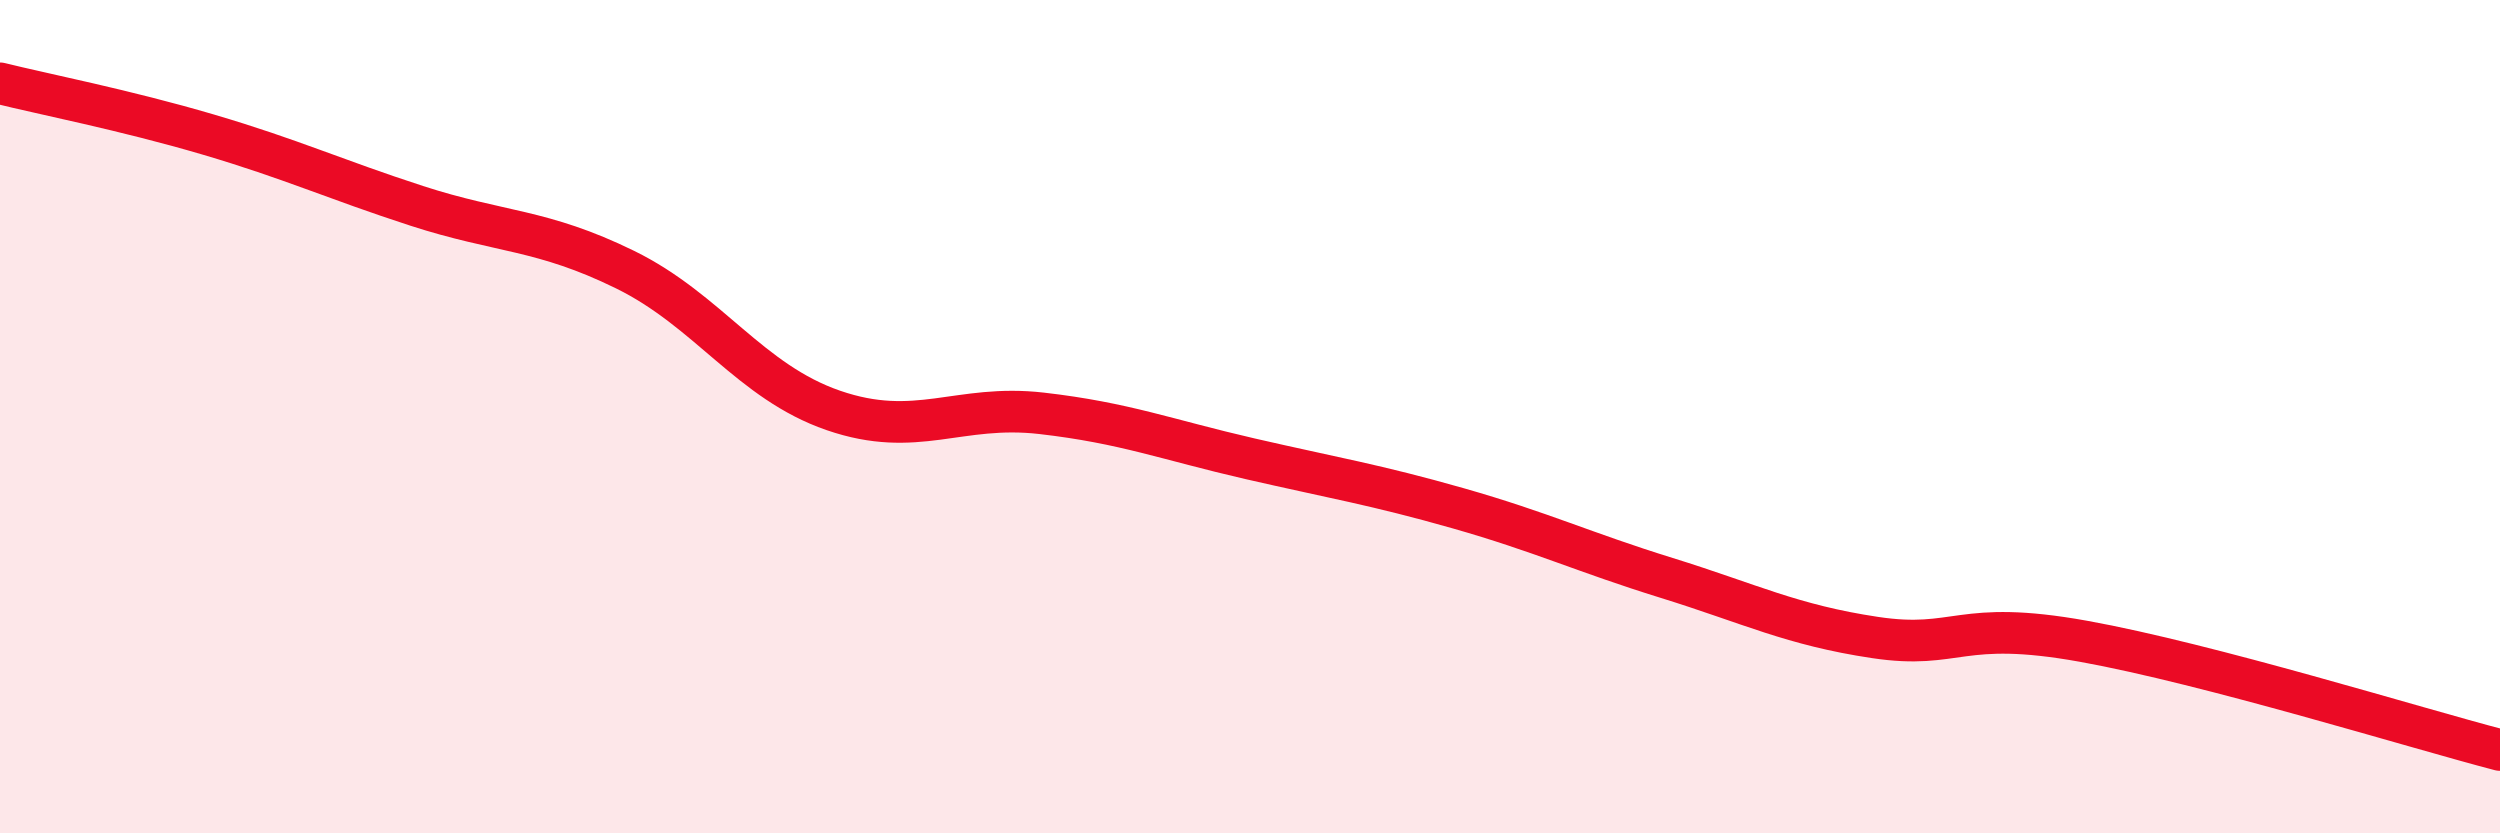
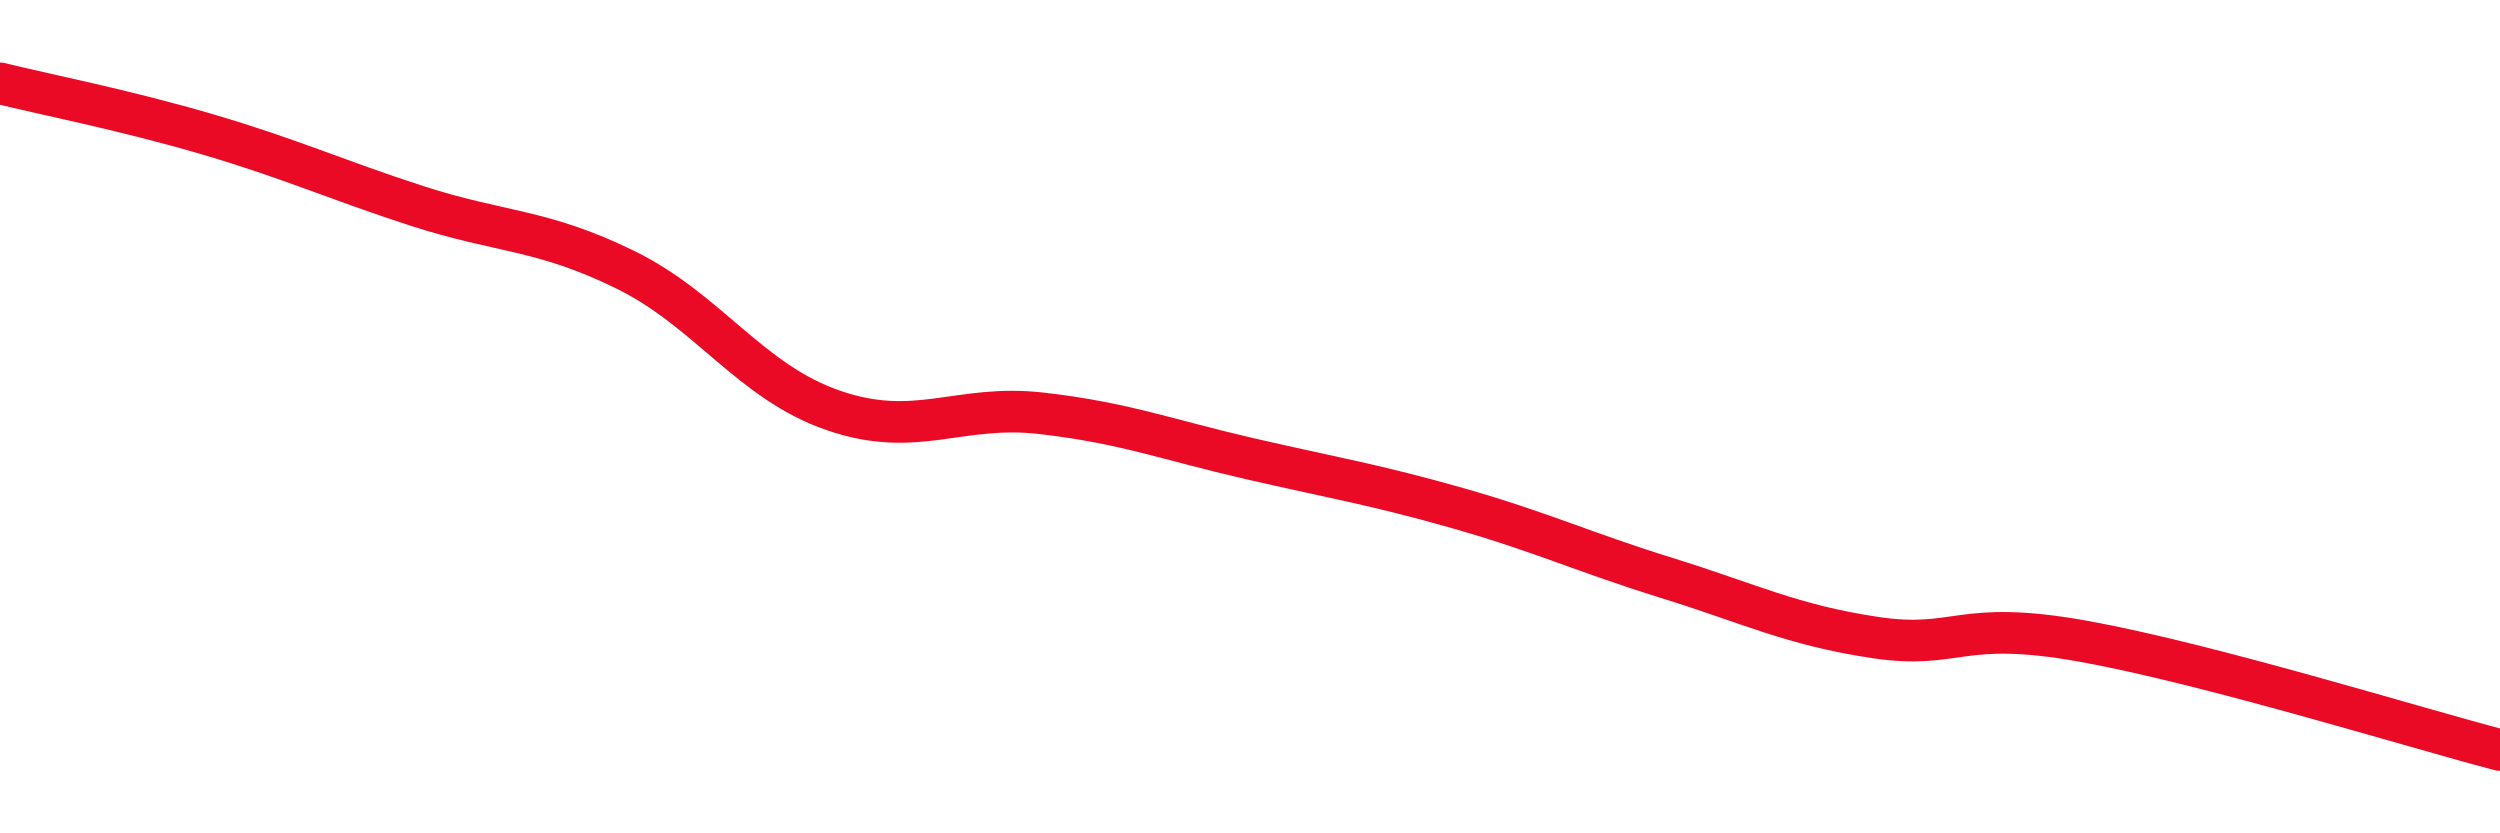
<svg xmlns="http://www.w3.org/2000/svg" width="60" height="20" viewBox="0 0 60 20">
-   <path d="M 0,2 C 1,2.25 3,2.64 5,3.23 C 7,3.82 8,4.29 10,4.94 C 12,5.59 13,5.49 15,6.47 C 17,7.45 18,9.16 20,9.85 C 22,10.54 23,9.69 25,9.92 C 27,10.15 28,10.55 30,11.01 C 32,11.47 33,11.63 35,12.2 C 37,12.77 38,13.25 40,13.87 C 42,14.49 43,15 45,15.3 C 47,15.6 47,14.85 50,15.39 C 53,15.93 58,17.48 60,18L60 20L0 20Z" fill="#EB0A25" opacity="0.1" stroke-linecap="round" stroke-linejoin="round" />
  <path d="M 0,2 C 1,2.25 3,2.64 5,3.23 C 7,3.82 8,4.29 10,4.94 C 12,5.59 13,5.49 15,6.47 C 17,7.45 18,9.16 20,9.85 C 22,10.54 23,9.69 25,9.92 C 27,10.15 28,10.55 30,11.01 C 32,11.47 33,11.63 35,12.2 C 37,12.77 38,13.25 40,13.87 C 42,14.49 43,15 45,15.3 C 47,15.6 47,14.85 50,15.39 C 53,15.93 58,17.48 60,18" stroke="#EB0A25" stroke-width="1" fill="none" stroke-linecap="round" stroke-linejoin="round" />
</svg>